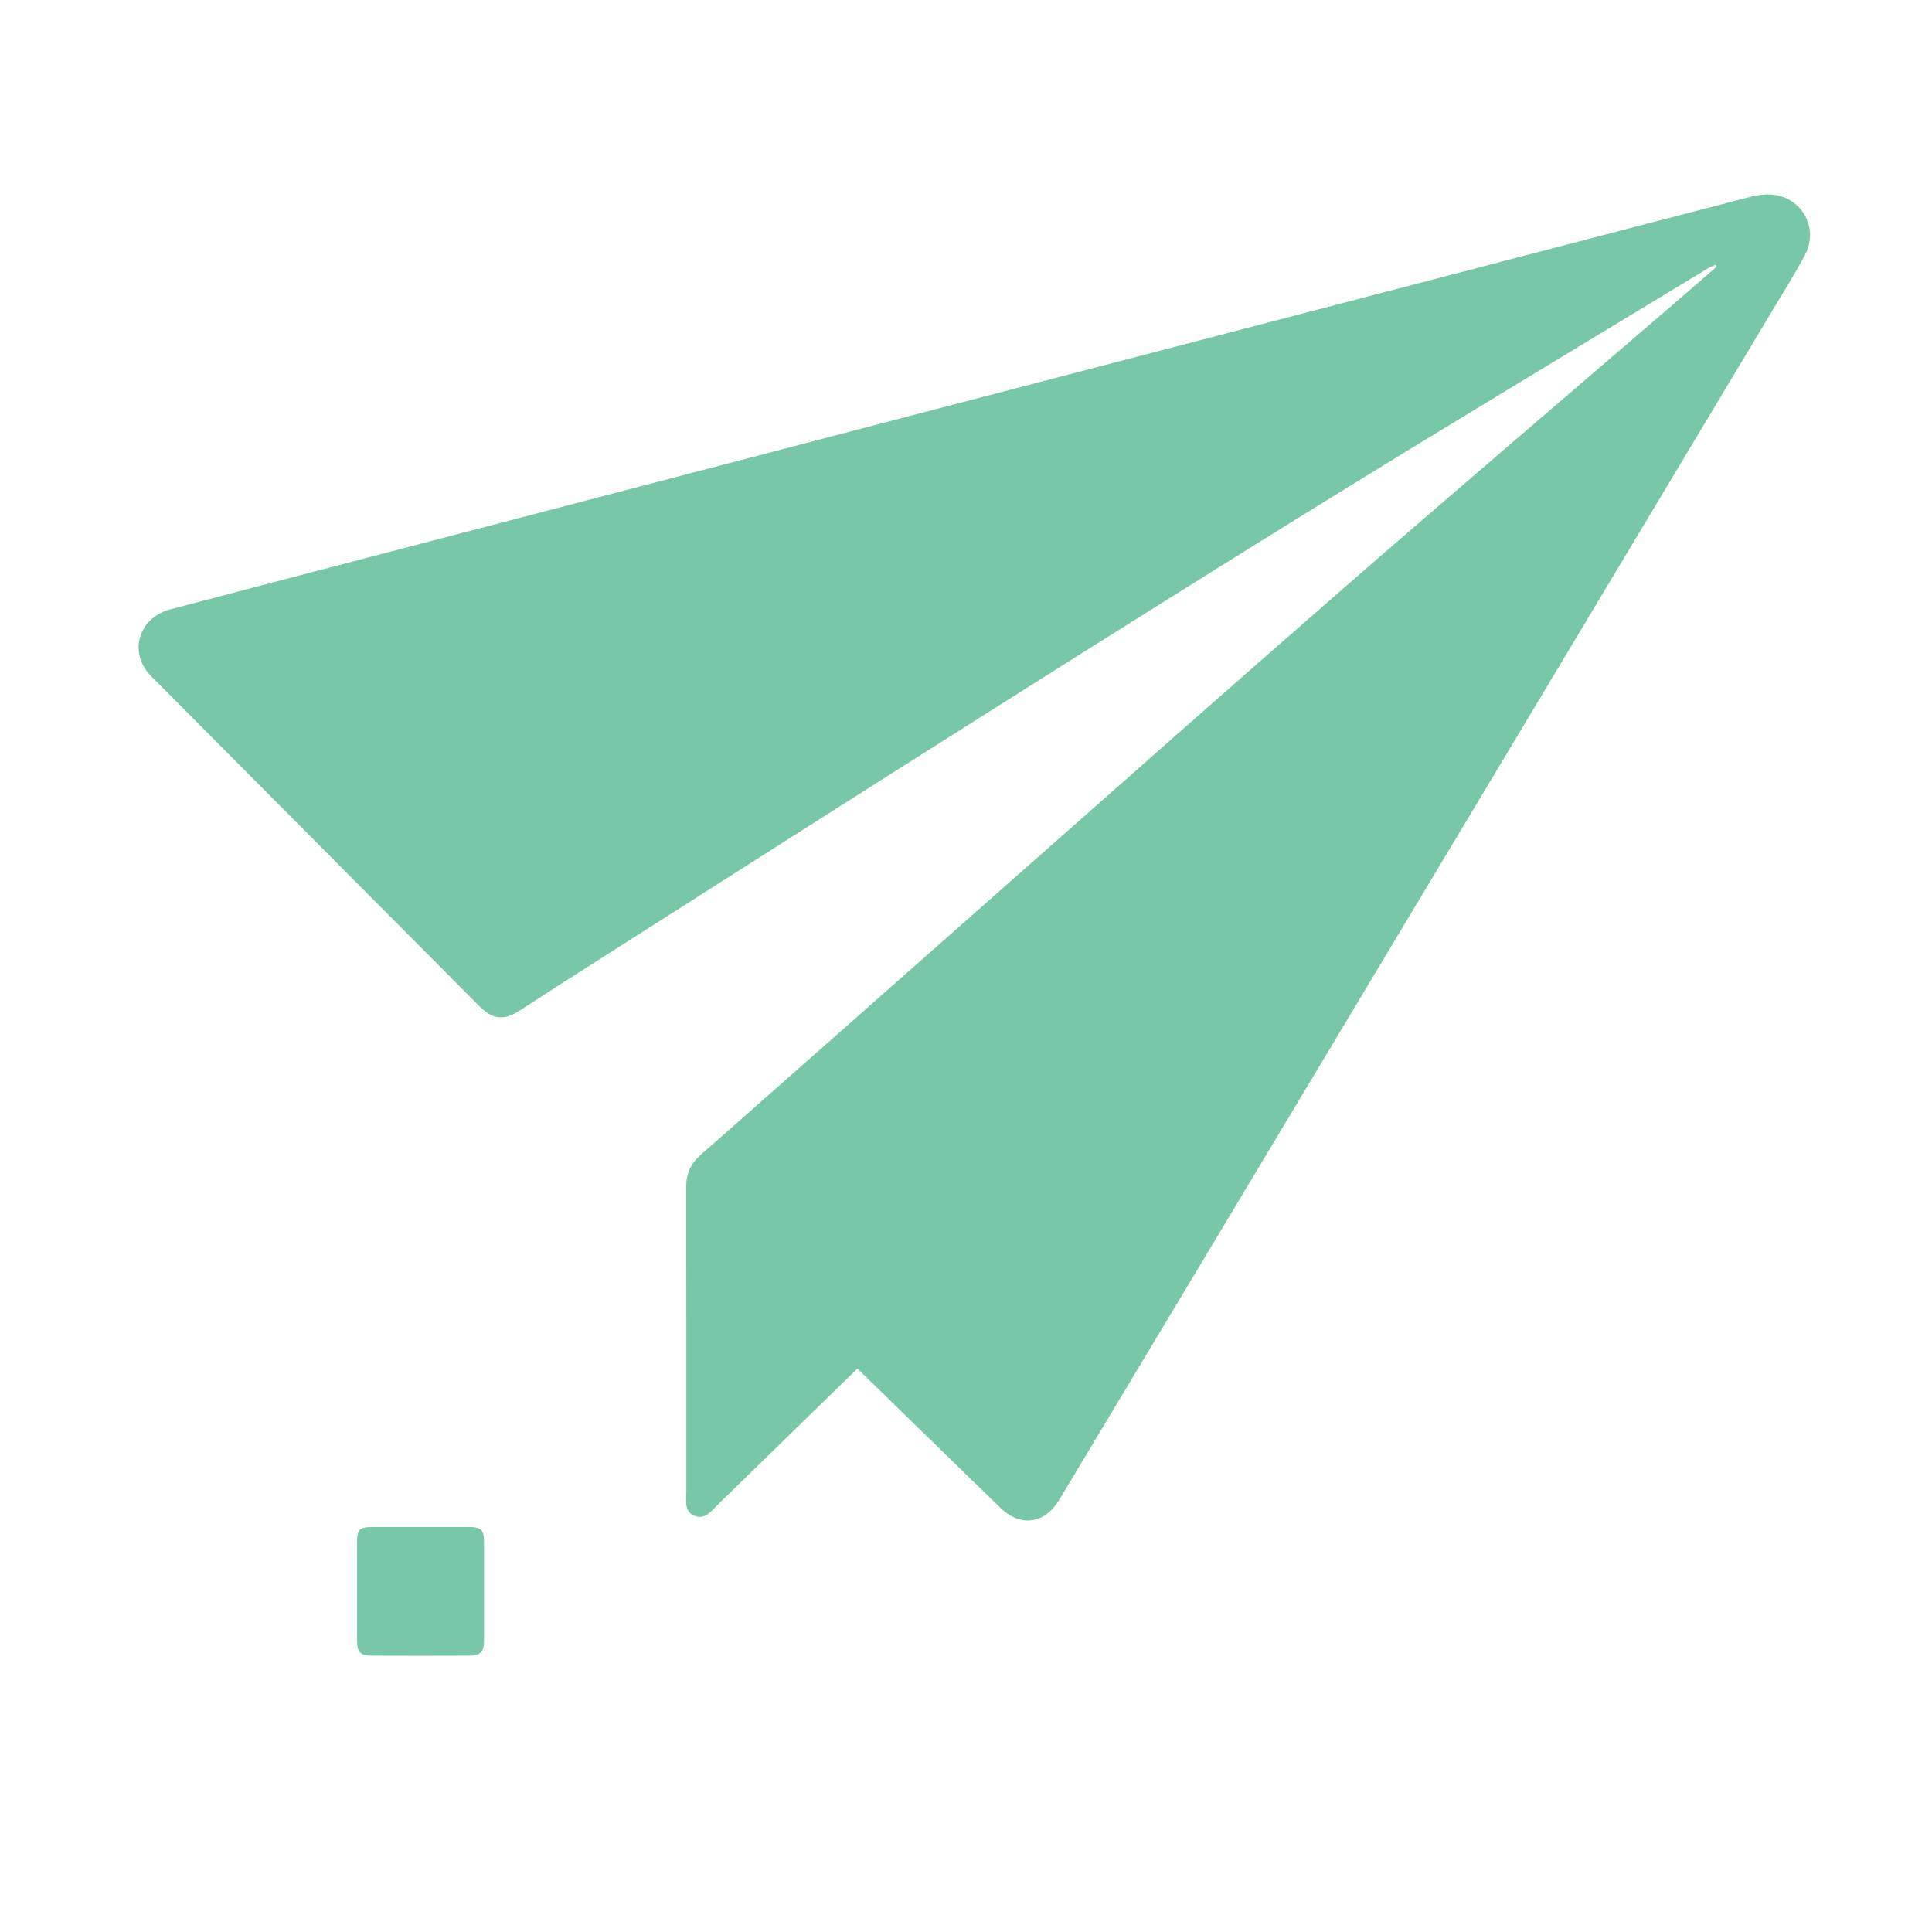
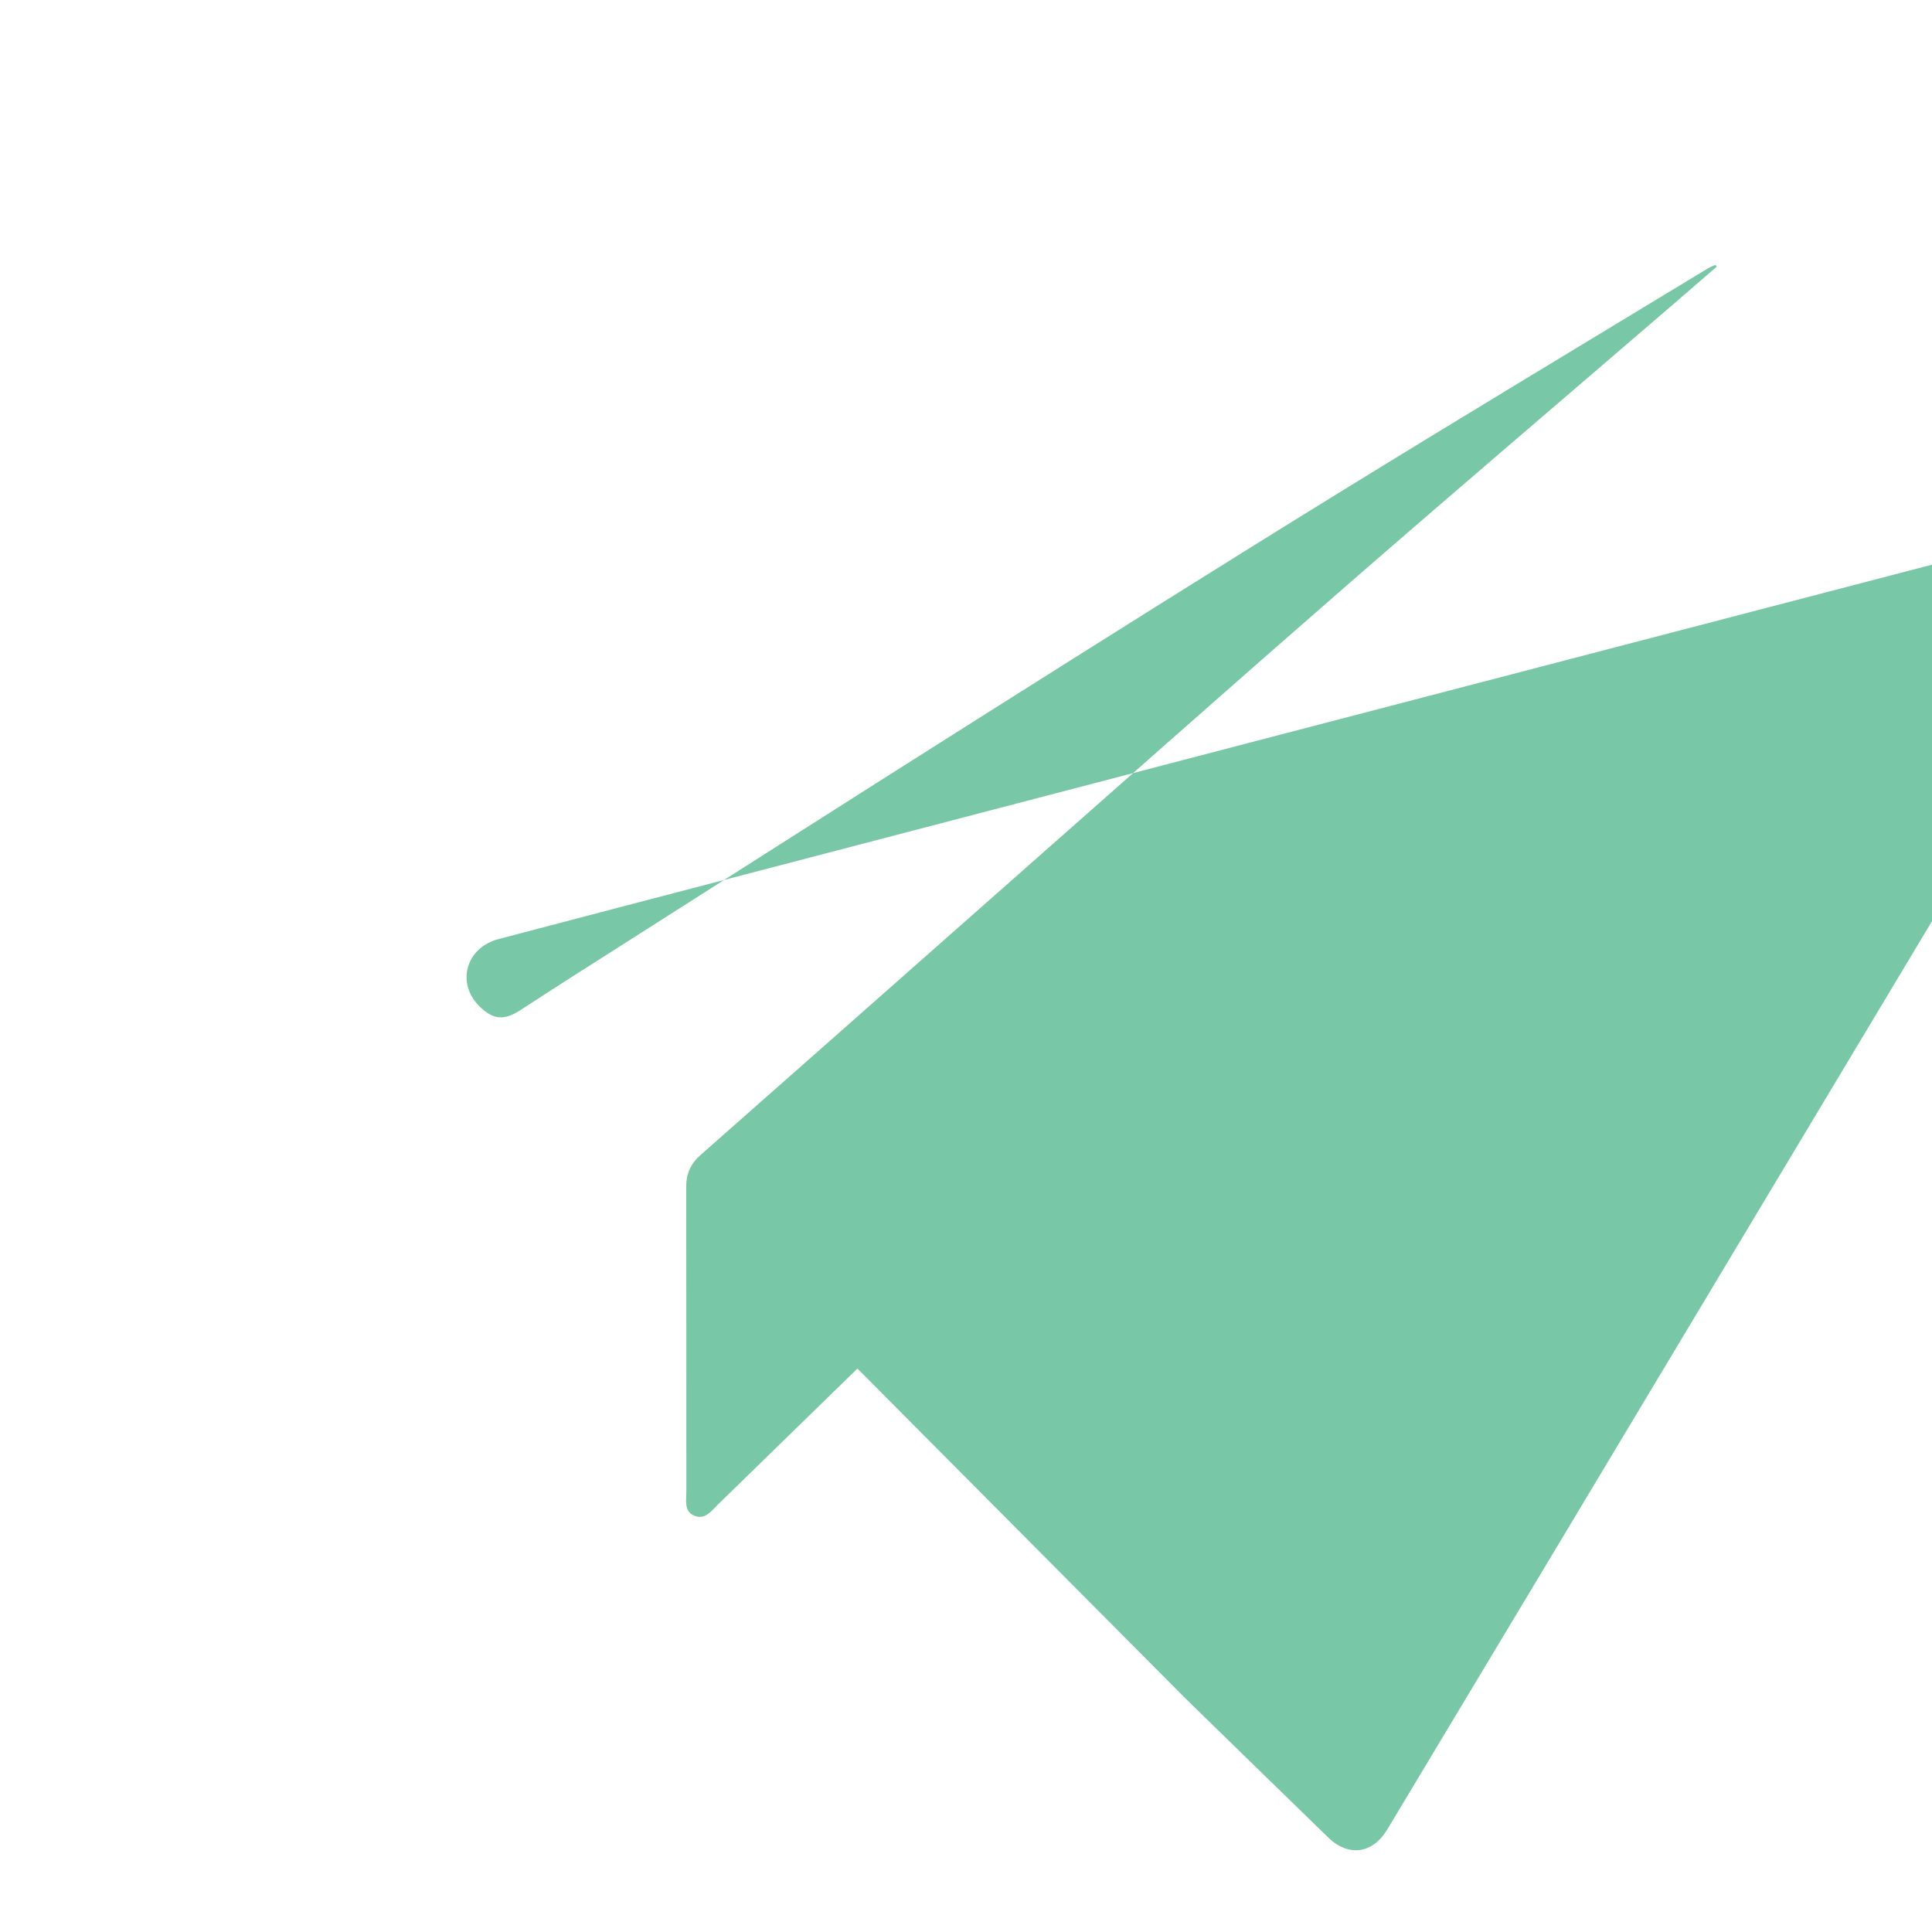
<svg xmlns="http://www.w3.org/2000/svg" data-bbox="77.486 108.67 934.318 816.899" viewBox="0 0 1080 1080" data-type="color">
  <g>
-     <path d="M479.31 765.04c-26.09 25.42-52 50.65-77.89 75.9-3.79 3.7-7.33 8.92-13.44 6.28-5.67-2.45-4.31-8.41-4.31-13.29-.03-56.84.03-113.67-.08-170.51-.02-7.37 2.53-12.94 8.09-17.83C449.7 594.5 507.55 543.24 565.52 492.1c62.34-54.99 124.53-110.17 187.22-164.75 60.55-52.72 121.66-104.79 182.52-157.16 8.15-7.01 16.25-14.07 24.38-21.1-.21-.35-.42-.7-.64-1.05-1.39.63-2.86 1.13-4.16 1.92-68.9 41.83-138 83.33-206.61 125.64-67.2 41.44-134.01 83.51-200.75 125.68-77 48.65-153.75 97.7-230.6 146.6-8.7 5.53-17.31 11.2-25.96 16.79-9.26 5.98-15.36 5.43-23.09-2.34C206.7 500.89 145.57 439.46 84.5 377.97c-12.89-12.98-7.26-32.59 10.72-37.34 43.11-11.39 86.27-22.64 129.41-33.92 93.99-24.57 187.97-49.14 281.97-73.67 114.22-29.81 228.46-59.59 342.69-89.38 42.84-11.17 85.68-22.36 128.54-33.46 3.34-.87 6.85-1.51 10.29-1.53 18.08-.11 29.3 18.06 20.78 34.03-5.7 10.69-12.17 20.97-18.41 31.37-100.88 168.3-201.78 336.61-302.68 504.92-31.87 53.15-63.79 106.28-95.69 159.41-8.1 13.49-21.62 15.4-32.92 4.45-27.04-26.22-53.97-52.55-79.89-77.81" fill="#78c8a8" data-color="1" />
-     <path d="M270.58 889.69c0 9.32.03 18.64-.01 27.96-.02 5.59-2.18 7.85-7.83 7.87-18.47.06-36.94.07-55.41 0-5.75-.02-7.7-2.11-7.71-7.89-.02-18.8-.02-37.61 0-56.41.01-5.99 1.61-7.57 7.73-7.58 18.47-.02 36.94-.03 55.41-.01 6.14.01 7.79 1.74 7.81 8.11.03 9.31.01 18.63.01 27.95" fill="#78c8a8" data-color="1" />
+     <path d="M479.31 765.04c-26.09 25.42-52 50.65-77.89 75.9-3.79 3.7-7.33 8.92-13.44 6.28-5.67-2.45-4.31-8.41-4.31-13.29-.03-56.84.03-113.67-.08-170.51-.02-7.37 2.53-12.94 8.09-17.83C449.7 594.5 507.55 543.24 565.52 492.1c62.34-54.99 124.53-110.17 187.22-164.75 60.55-52.72 121.66-104.79 182.52-157.16 8.15-7.01 16.25-14.07 24.38-21.1-.21-.35-.42-.7-.64-1.05-1.39.63-2.86 1.13-4.16 1.92-68.9 41.83-138 83.33-206.61 125.64-67.2 41.44-134.01 83.51-200.75 125.68-77 48.65-153.75 97.7-230.6 146.6-8.7 5.53-17.31 11.2-25.96 16.79-9.26 5.98-15.36 5.43-23.09-2.34c-12.89-12.98-7.26-32.59 10.72-37.34 43.11-11.39 86.27-22.64 129.41-33.92 93.99-24.57 187.97-49.14 281.97-73.67 114.22-29.81 228.46-59.59 342.69-89.38 42.84-11.17 85.68-22.36 128.54-33.46 3.34-.87 6.85-1.51 10.29-1.53 18.08-.11 29.3 18.06 20.78 34.03-5.7 10.69-12.17 20.97-18.41 31.37-100.88 168.3-201.78 336.61-302.68 504.92-31.87 53.15-63.79 106.28-95.69 159.41-8.1 13.49-21.62 15.4-32.92 4.45-27.04-26.22-53.97-52.55-79.89-77.81" fill="#78c8a8" data-color="1" />
  </g>
</svg>